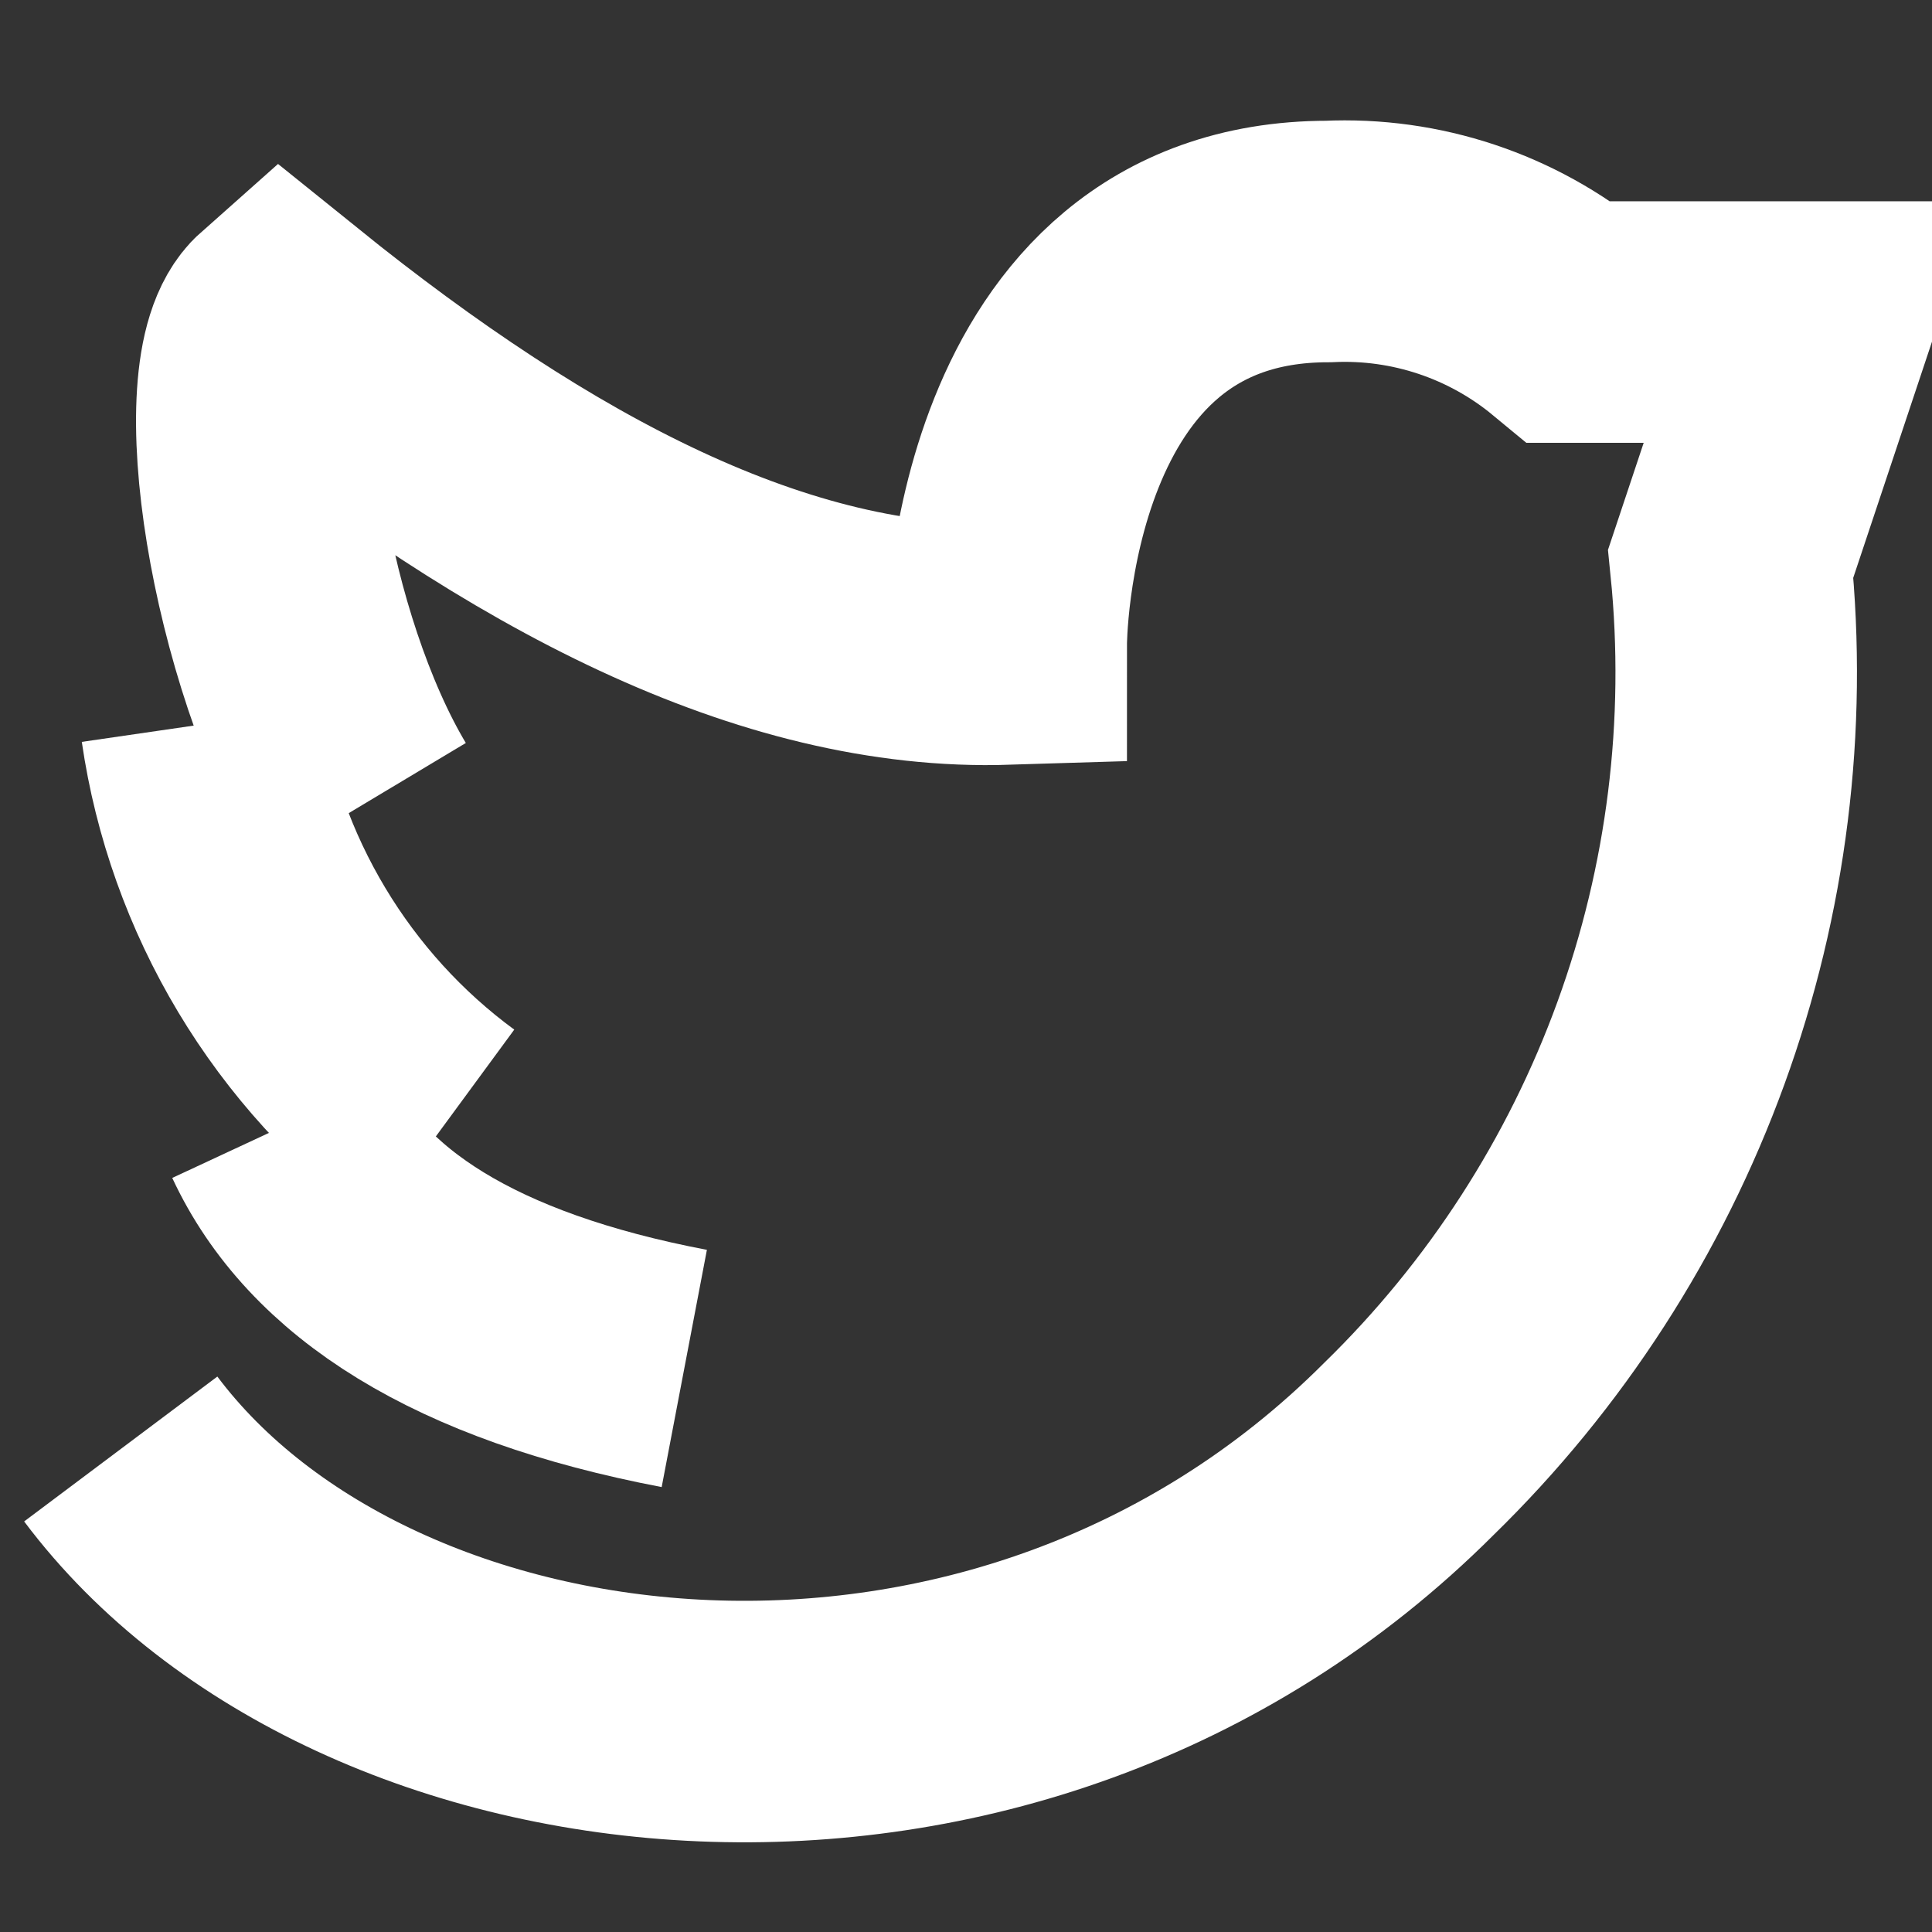
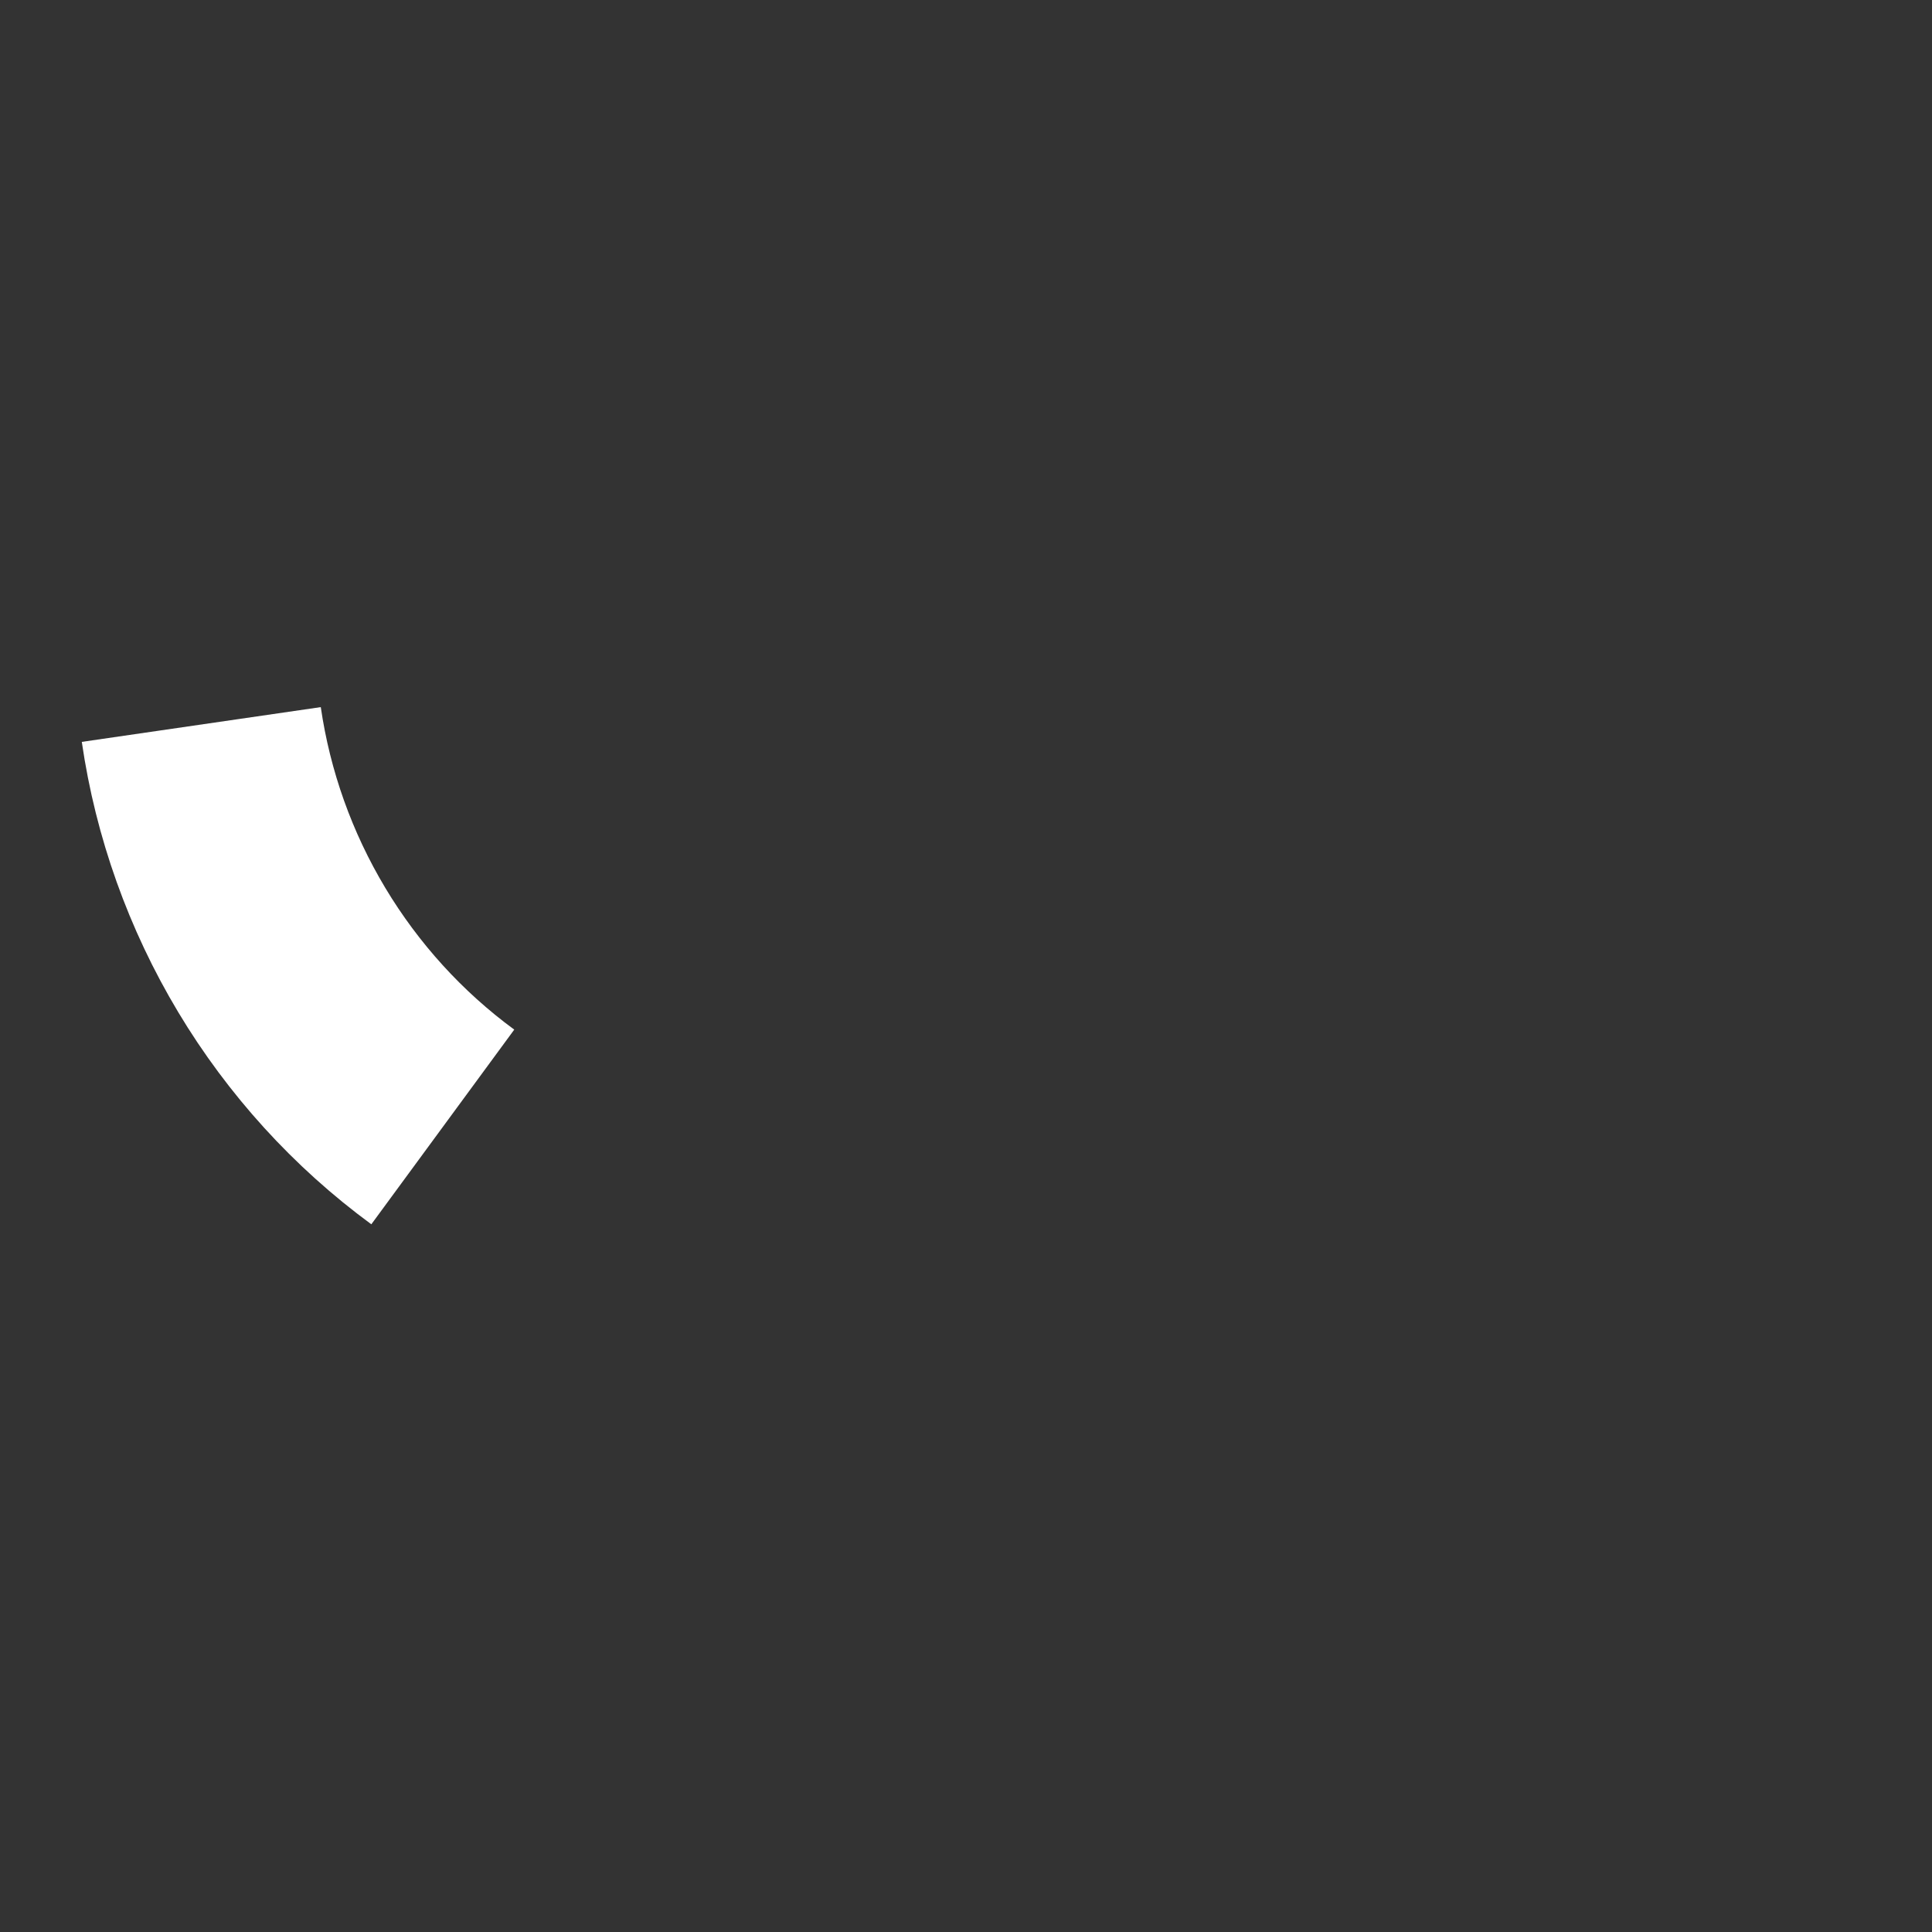
<svg xmlns="http://www.w3.org/2000/svg" width="16" height="16" viewBox="0 0 16 16" fill="none">
  <rect x="0" y="0" width="16" height="16" fill="#333333" stroke="none" />
  <g clip-path="url(#clip0_1078_73359)">
-     <path d="M5.667 11.333C3.847 10.986 2.78 10.293 2.333 9.333" stroke="white" stroke-width="2" stroke-miterlimit="10" />
-     <path d="M3 6.667C2.233 5.387 1.867 3.08 2.333 2.667C4.4 4.334 6.413 5.394 8.333 5.334C8.333 5.334 8.333 2 11 2C11.726 1.966 12.44 2.204 13 2.667H15L14.333 4.667C14.469 6.011 14.3 7.369 13.838 8.638C13.376 9.908 12.634 11.057 11.667 12C8.333 15.334 3 14.667 1 12" stroke="white" stroke-width="2" stroke-miterlimit="10" />
    <path d="M3.667 9.333C3.129 8.938 2.676 8.439 2.333 7.867C1.99 7.295 1.763 6.66 1.667 6" stroke="white" stroke-width="2" stroke-miterlimit="10" />
  </g>
  <defs>
    <clipPath id="clip0_1078_73359">
      <rect width="16" height="16" fill="white" />
    </clipPath>
  </defs>
</svg>